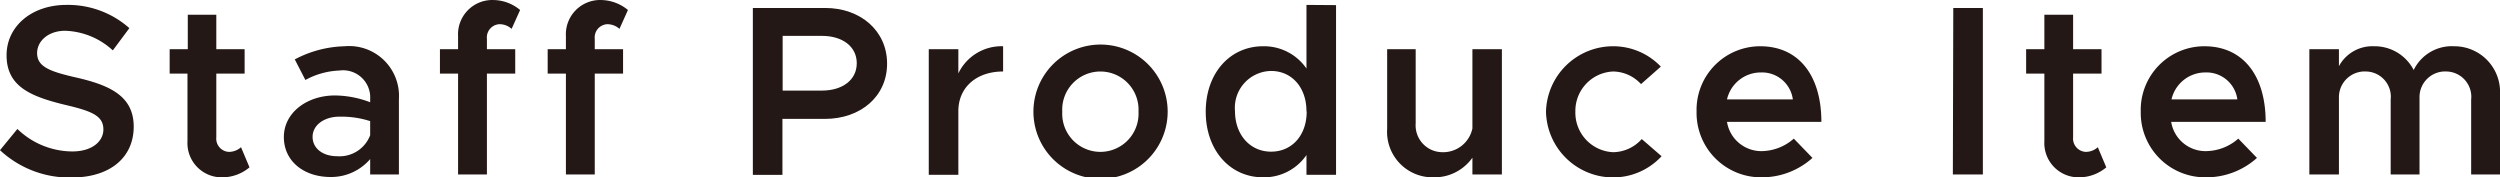
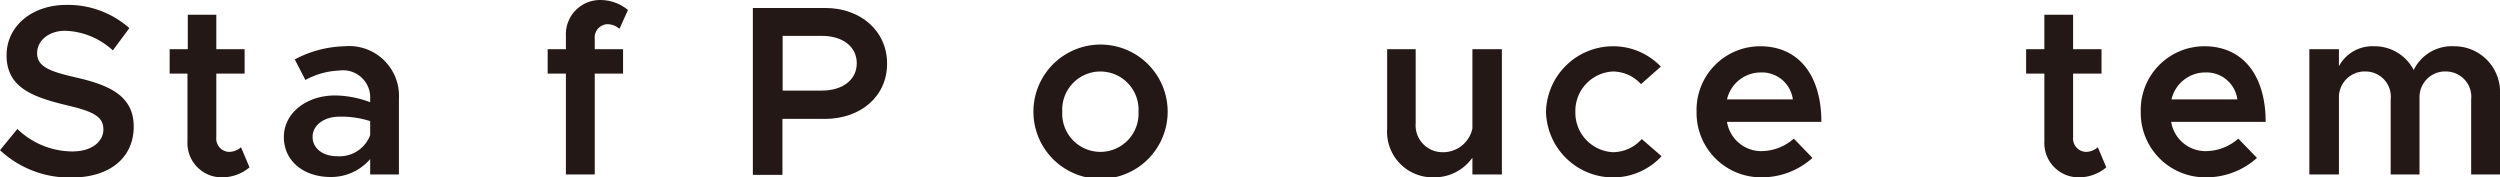
<svg xmlns="http://www.w3.org/2000/svg" width="83.17mm" height="5.9mm" viewBox="0 0 235.77 16.72">
  <defs>
    <style>.cls-1{fill:#231815;}</style>
  </defs>
  <g id="レイヤー_2" data-name="レイヤー 2">
    <g id="レイヤー_1-2" data-name="レイヤー 1">
      <path class="cls-1" d="M0,14.16l1.64-2a7.51,7.51,0,0,0,5.17,2.12c1.94,0,2.94-1,2.94-2.07,0-1.31-1.12-1.74-3.63-2.33C2.88,9.09.62,8.15.62,5.21.62,2.47,3,.46,6.26.46A8.73,8.73,0,0,1,12.2,2.65l-1.56,2.1A6.94,6.94,0,0,0,6.14,2.9C4.57,2.9,3.5,3.86,3.5,5c0,1.28,1.16,1.73,3.65,2.3,3.27.74,5.46,1.79,5.46,4.64s-2.15,4.8-5.89,4.8A9.61,9.61,0,0,1,0,14.16Z" />
      <path class="cls-1" d="M23.53,15.78a4,4,0,0,1-2.51.94,3.23,3.23,0,0,1-3.34-3.4V6.94H16V4.64h1.71V1.39H20.4V4.64h2.67v2.3H20.4v6a1.25,1.25,0,0,0,1.17,1.38,1.7,1.7,0,0,0,1.16-.44Z" />
      <path class="cls-1" d="M37.62,9.34v7.11H34.91V15a4.85,4.85,0,0,1-3.73,1.69c-2.51,0-4.41-1.48-4.41-3.77S28.94,9,31.59,9a9.54,9.54,0,0,1,3.32.64V9.34A2.56,2.56,0,0,0,32,6.65a7.25,7.25,0,0,0-3.2.89l-1-1.94a10.55,10.55,0,0,1,4.7-1.24A4.7,4.7,0,0,1,37.62,9.34Zm-2.71,3.41V11.42A8.91,8.91,0,0,0,32,11c-1.4,0-2.52.78-2.52,1.9s1,1.83,2.31,1.83A3.09,3.09,0,0,0,34.91,12.75Z" />
-       <path class="cls-1" d="M45.92,4.64h2.67v2.3H45.92v9.51H43.2V6.94H41.49V4.64H43.2V3.4A3.23,3.23,0,0,1,46.54,0a4,4,0,0,1,2.51.94l-.8,1.78a1.7,1.7,0,0,0-1.17-.44,1.25,1.25,0,0,0-1.16,1.38Z" />
      <path class="cls-1" d="M56.09,4.64h2.67v2.3H56.09v9.51H53.37V6.94H51.65V4.64h1.72V3.4A3.23,3.23,0,0,1,56.7,0a4.06,4.06,0,0,1,2.52.94l-.8,1.78a1.72,1.72,0,0,0-1.17-.44,1.25,1.25,0,0,0-1.16,1.38Z" />
      <path class="cls-1" d="M71,.75h6.83C81.15.75,83.66,2.9,83.66,6s-2.51,5.21-5.87,5.21h-4v5.28H71Zm6.51,7.79c1.94,0,3.29-1,3.29-2.58s-1.35-2.58-3.29-2.58H73.81V8.54Z" />
-       <path class="cls-1" d="M94.6,4.36V6.74c-2.53,0-4.22,1.51-4.22,3.74v6H87.59V4.64h2.79V6.92A4.51,4.51,0,0,1,94.6,4.36Z" />
      <path class="cls-1" d="M97.46,10.53a6.33,6.33,0,0,1,12.66,0,6.33,6.33,0,0,1-12.66,0Zm9.91,0a3.6,3.6,0,1,0-7.19,0,3.6,3.6,0,1,0,7.19,0Z" />
-       <path class="cls-1" d="M126,.48v16h-2.79V14.62a4.86,4.86,0,0,1-4.09,2.1c-3.13,0-5.41-2.56-5.41-6.19s2.28-6.17,5.41-6.17a4.86,4.86,0,0,1,4.09,2.1v-6Zm-2.79,10c0-2.22-1.37-3.79-3.34-3.79a3.47,3.47,0,0,0-3.4,3.79c0,2.22,1.42,3.82,3.4,3.82S123.23,12.75,123.23,10.53Z" />
      <path class="cls-1" d="M141.64,4.64V16.45h-2.78V14.87a4.38,4.38,0,0,1-3.66,1.85,4.29,4.29,0,0,1-4.38-4.57V4.64h2.69v7A2.53,2.53,0,0,0,136,14.35a2.82,2.82,0,0,0,2.86-2.24V4.64Z" />
      <path class="cls-1" d="M145.8,10.53a6.33,6.33,0,0,1,6.35-6.17,6.2,6.2,0,0,1,4.48,1.92l-1.87,1.65a3.62,3.62,0,0,0-2.63-1.19,3.72,3.72,0,0,0-3.56,3.79,3.73,3.73,0,0,0,3.56,3.82,3.66,3.66,0,0,0,2.7-1.24l1.87,1.62a6.22,6.22,0,0,1-4.59,2A6.34,6.34,0,0,1,145.8,10.53Z" />
      <path class="cls-1" d="M169.17,13.07l1.76,1.82a7.13,7.13,0,0,1-4.79,1.83A6.08,6.08,0,0,1,160,10.51a6,6,0,0,1,6-6.15c3.65,0,5.77,2.77,5.77,7.13h-8.9a3.28,3.28,0,0,0,3.26,2.76A4.67,4.67,0,0,0,169.17,13.07Zm-6.3-3.7h6.21a2.93,2.93,0,0,0-3-2.54A3.27,3.27,0,0,0,162.87,9.37Z" />
-       <path class="cls-1" d="M184.21.75H187v15.7h-2.83Z" />
      <path class="cls-1" d="M198.64,15.78a4,4,0,0,1-2.51.94,3.23,3.23,0,0,1-3.33-3.4V6.94h-1.72V4.64h1.72V1.39h2.71V4.64h2.68v2.3h-2.68v6a1.26,1.26,0,0,0,1.17,1.38,1.68,1.68,0,0,0,1.16-.44Z" />
      <path class="cls-1" d="M211.09,13.07l1.76,1.82a7.13,7.13,0,0,1-4.79,1.83,6.08,6.08,0,0,1-6.17-6.21,6,6,0,0,1,6-6.15c3.65,0,5.78,2.77,5.78,7.13h-8.91A3.28,3.28,0,0,0,208,14.25,4.67,4.67,0,0,0,211.09,13.07Zm-6.3-3.7H211a2.93,2.93,0,0,0-3-2.54A3.27,3.27,0,0,0,204.79,9.37Z" />
      <path class="cls-1" d="M235.77,8.93v7.52h-2.72V9.39a2.39,2.39,0,0,0-2.29-2.65,2.42,2.42,0,0,0-2.58,2.47v7.24h-2.72V9.39a2.38,2.38,0,0,0-2.3-2.65,2.43,2.43,0,0,0-2.58,2.47v7.24h-2.79V4.64h2.79v1.6a3.58,3.58,0,0,1,3.29-1.88,4.14,4.14,0,0,1,3.76,2.24,4,4,0,0,1,3.82-2.24A4.31,4.31,0,0,1,235.77,8.93Z" />
    </g>
  </g>
</svg>